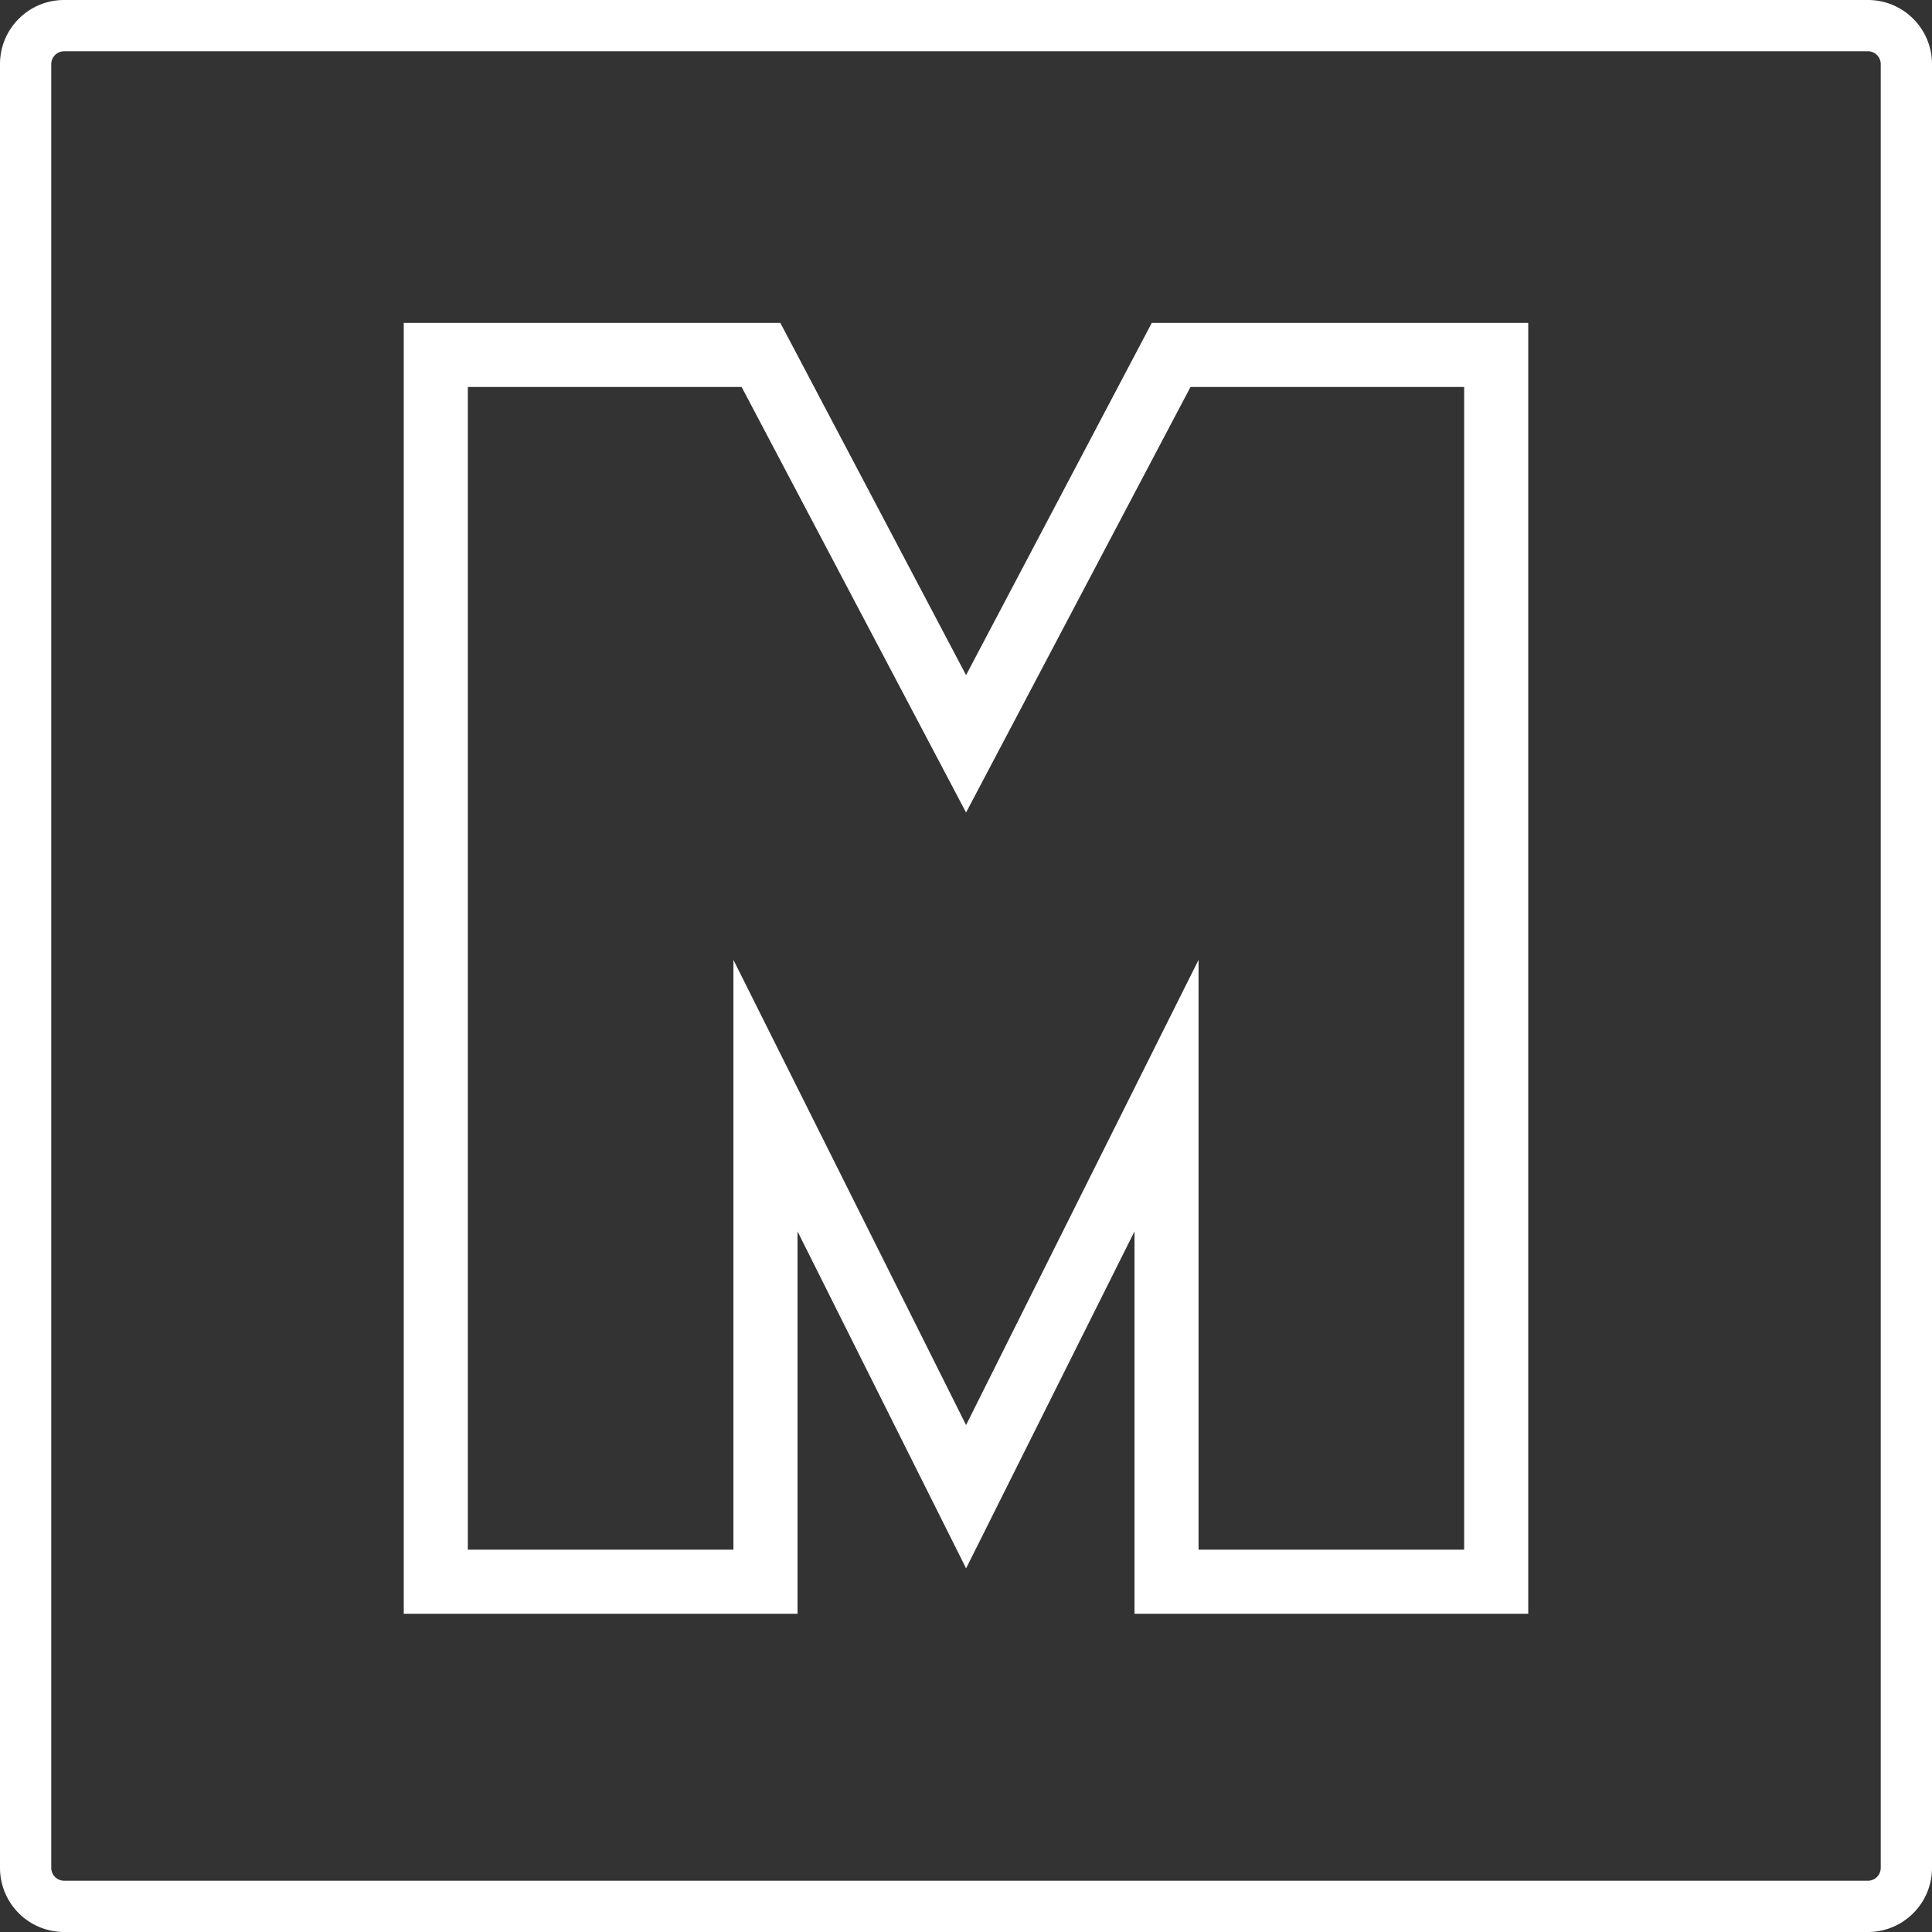
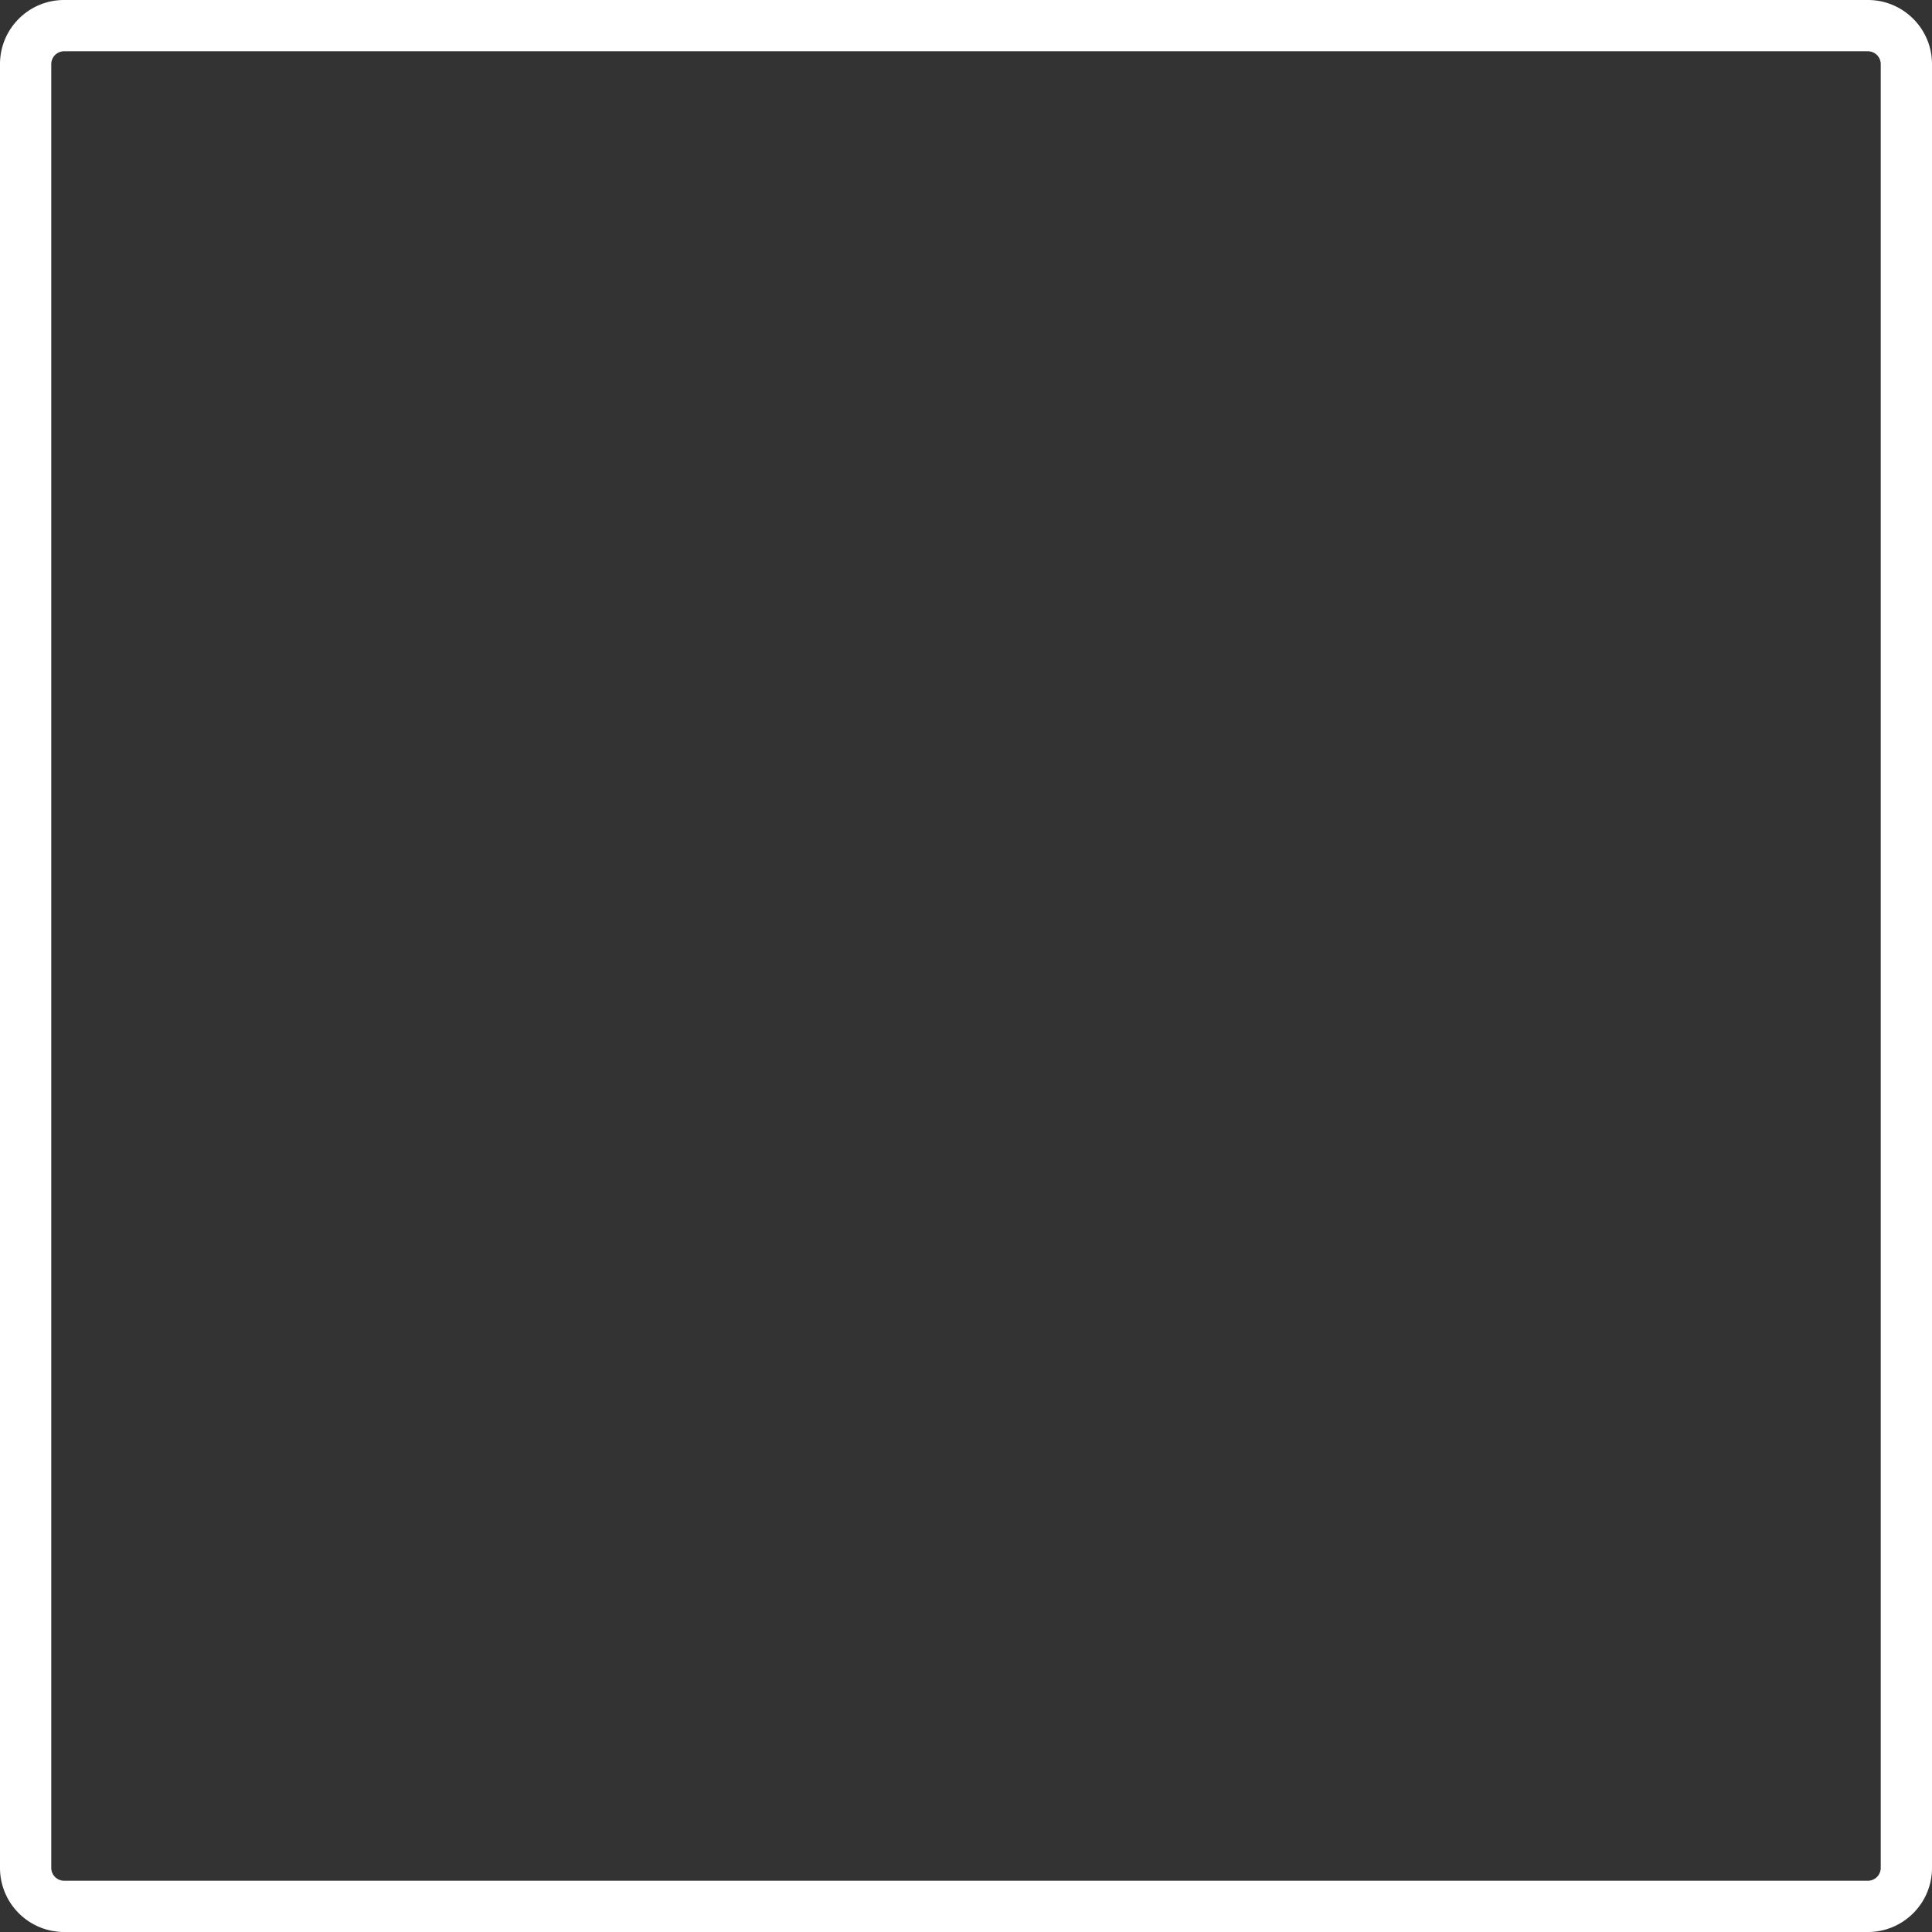
<svg xmlns="http://www.w3.org/2000/svg" width="60" height="60" fill="none">
  <rect width="100%" height="100%" fill="#333333" stroke="none" />
  <g fill="#fff" clip-path="url(#a)">
    <path d="M58.01 60H1.99A1.991 1.991 0 0 1 0 58.01V1.99C0 .892.892 0 1.99 0h56.02C59.108 0 60 .892 60 1.99v56.02c0 1.098-.892 1.99-1.99 1.99ZM1.99 1.592a.4.4 0 0 0-.398.398v56.02a.4.4 0 0 0 .398.398h56.02a.4.4 0 0 0 .398-.398V1.99a.4.4 0 0 0-.398-.398H1.99Z" />
-     <path d="M47.461 50.116H35.233V38.242l-5.23 10.465-5.235-10.465v11.874H12.539V10.027h11.695l5.768 10.94 5.768-10.94h11.691v40.09Zm-10.238-1.99h8.248V12.018h-8.499l-6.97 13.215-6.97-13.215h-8.503v36.108h8.248V29.81l7.225 14.446 7.22-14.446v18.315Z" />
  </g>
  <defs>
    <clipPath id="a">
      <path fill="#fff" d="M0 0h60v60H0z" />
    </clipPath>
  </defs>
</svg>